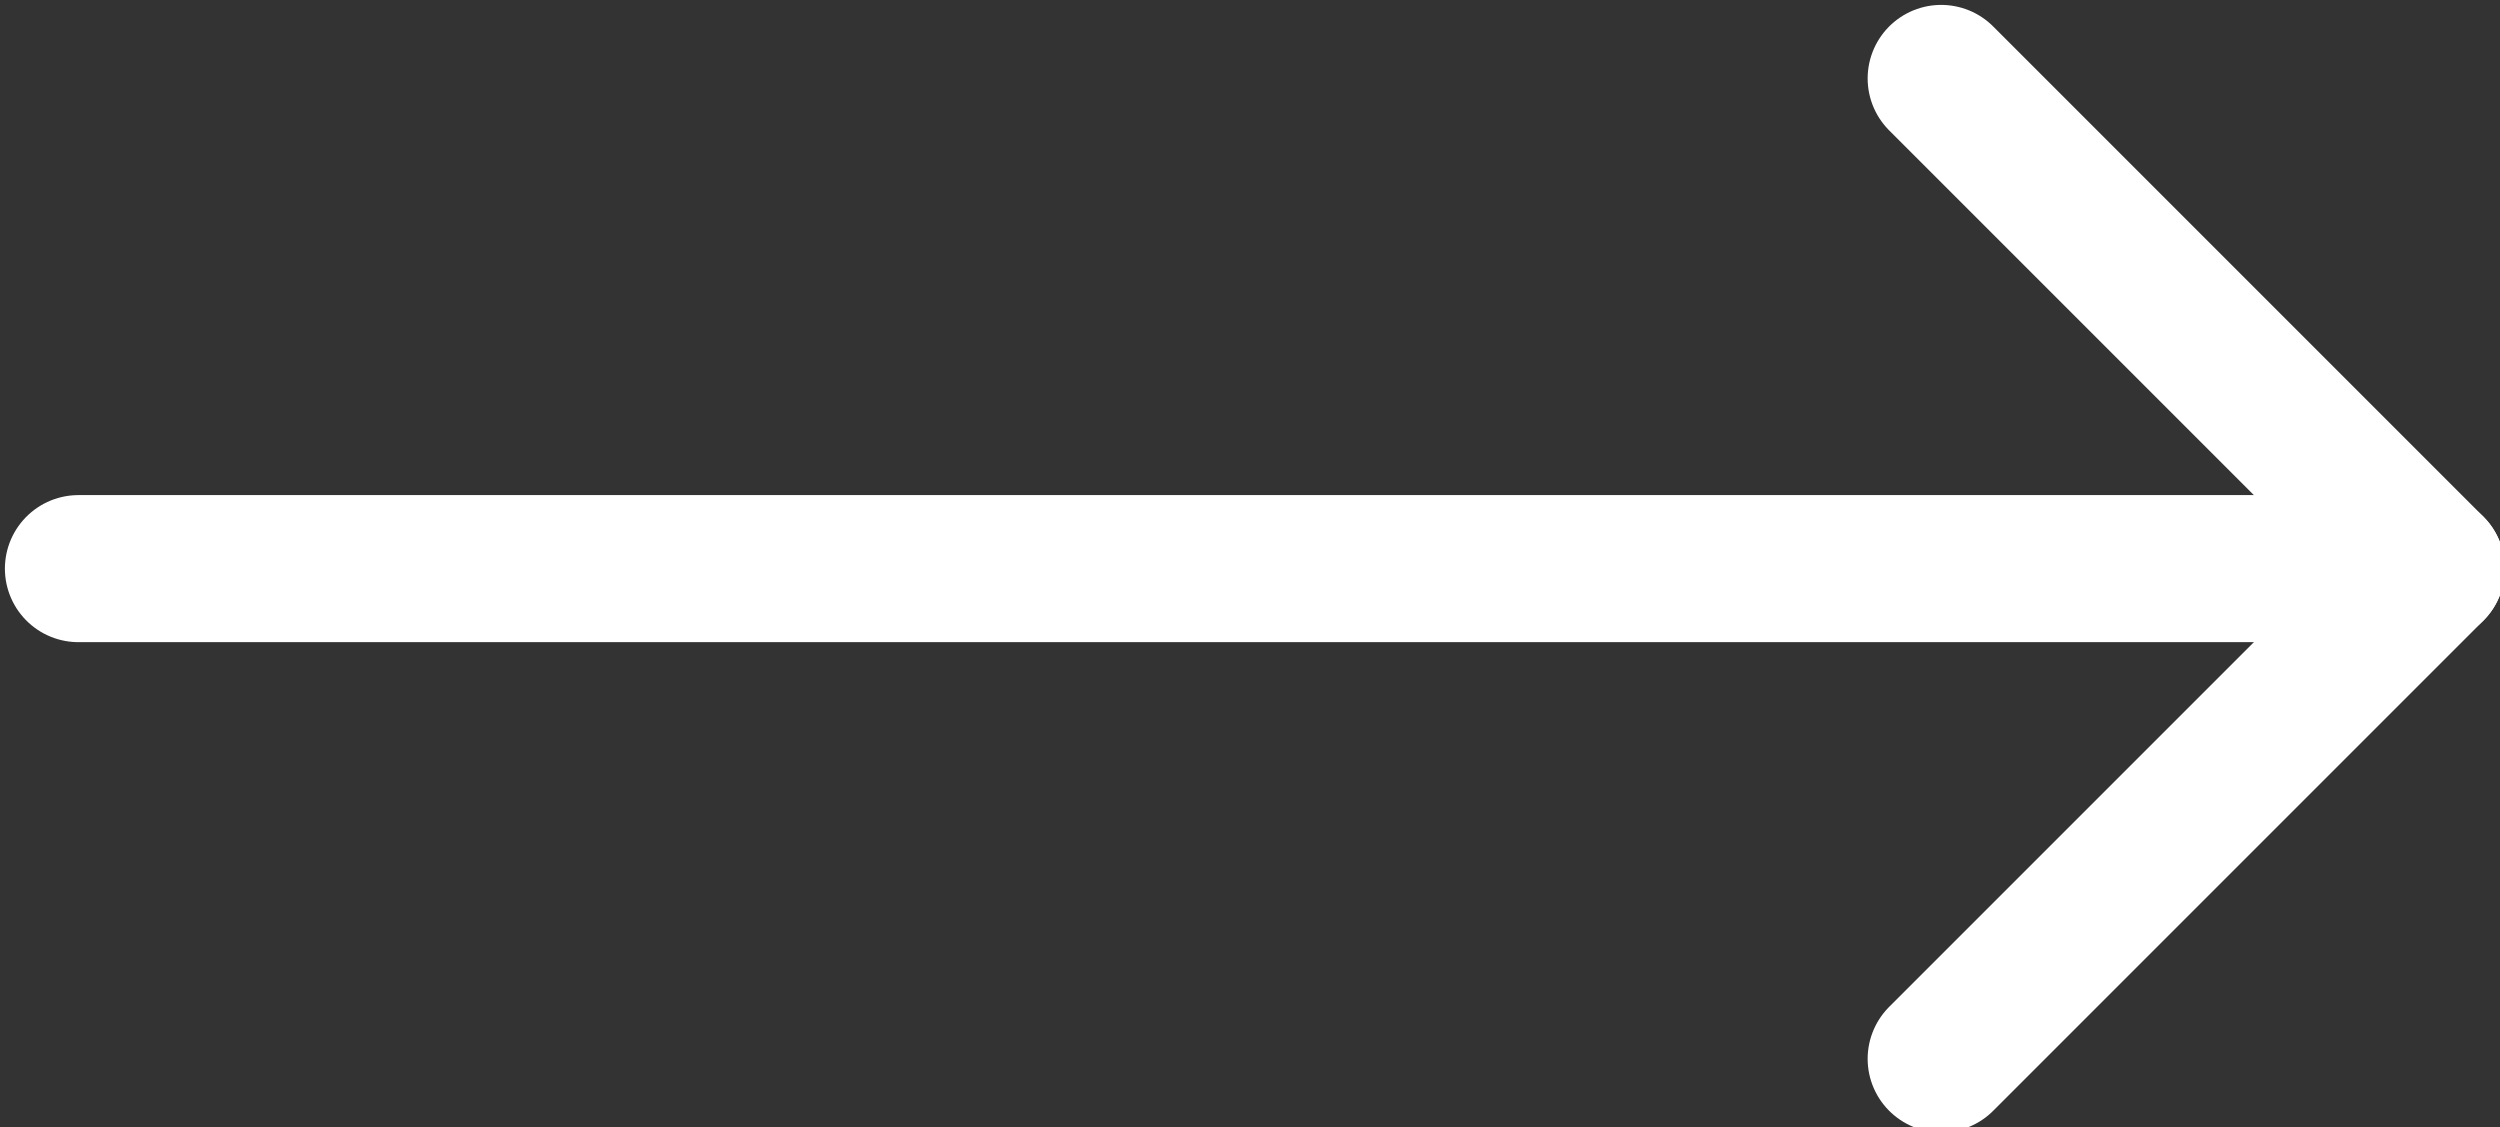
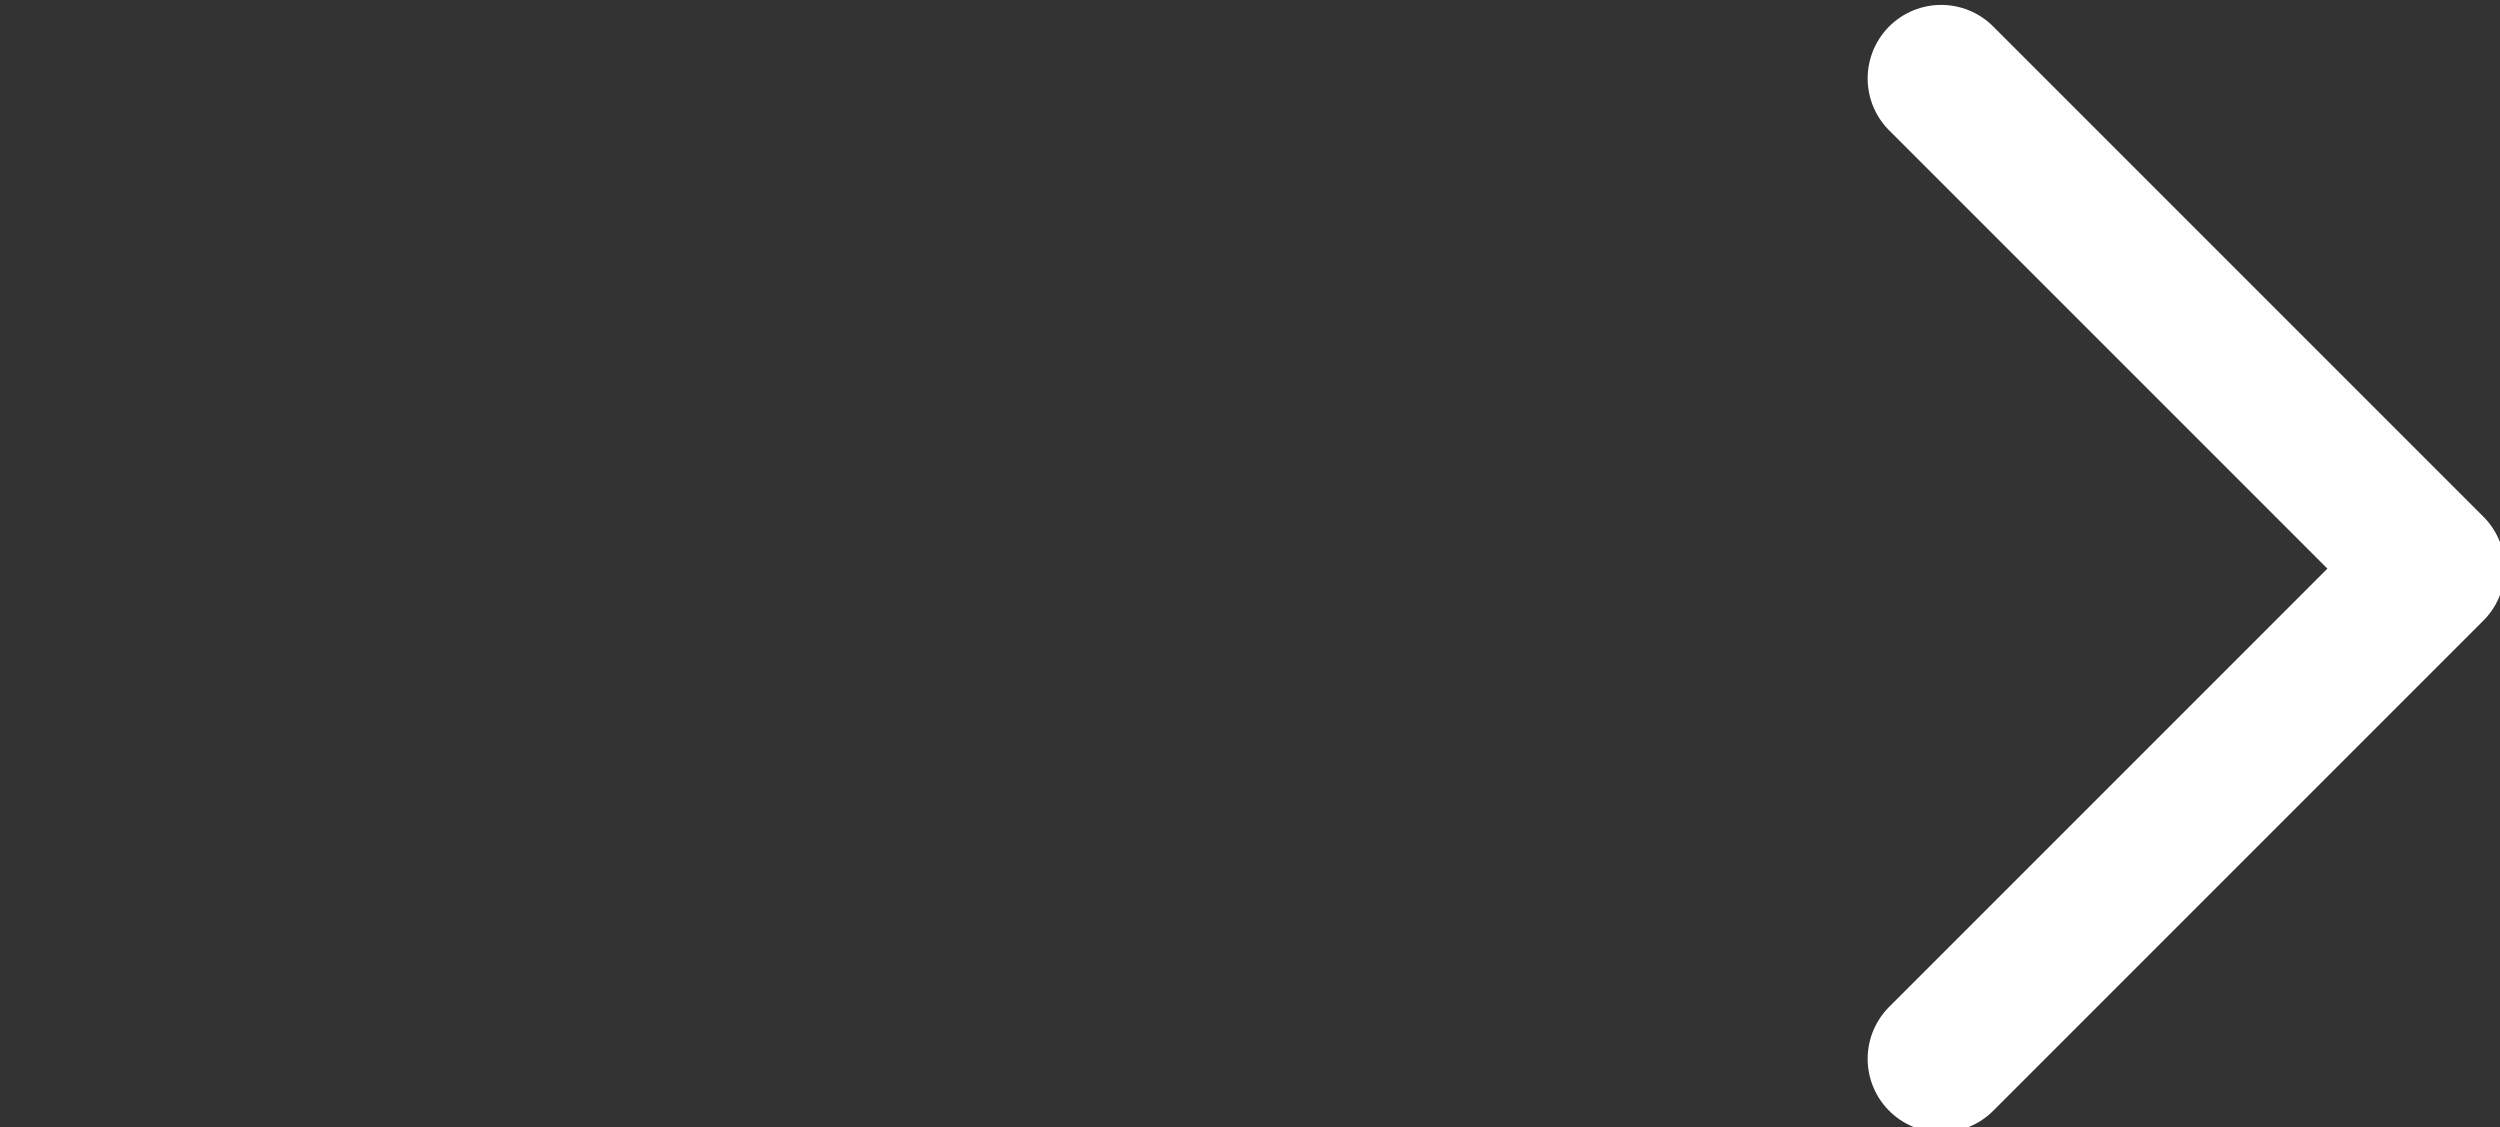
<svg xmlns="http://www.w3.org/2000/svg" width="25.5" height="11.5" version="1.1" viewBox="0 0 25.5 11.5">
  <rect x="0" y="0" width="25.5" height="11.5" fill="#333333" stroke="none" />
  <defs>
    <style>
      .cls-1 {
        fill: none;
        stroke: #fff;
        stroke-linecap: round;
        stroke-linejoin: round;
        stroke-width: 1.5px;
      }
    </style>
  </defs>
  <g>
    <g id="_레이어_1" data-name="레이어_1">
      <g id="_레이어_1-2" data-name="_레이어_1">
        <polyline class="cls-1" points="19.8 .8 24.8 5.8 19.8 10.8" />
-         <line class="cls-1" x1=".8" y1="5.8" x2="24.8" y2="5.8" />
      </g>
    </g>
  </g>
</svg>